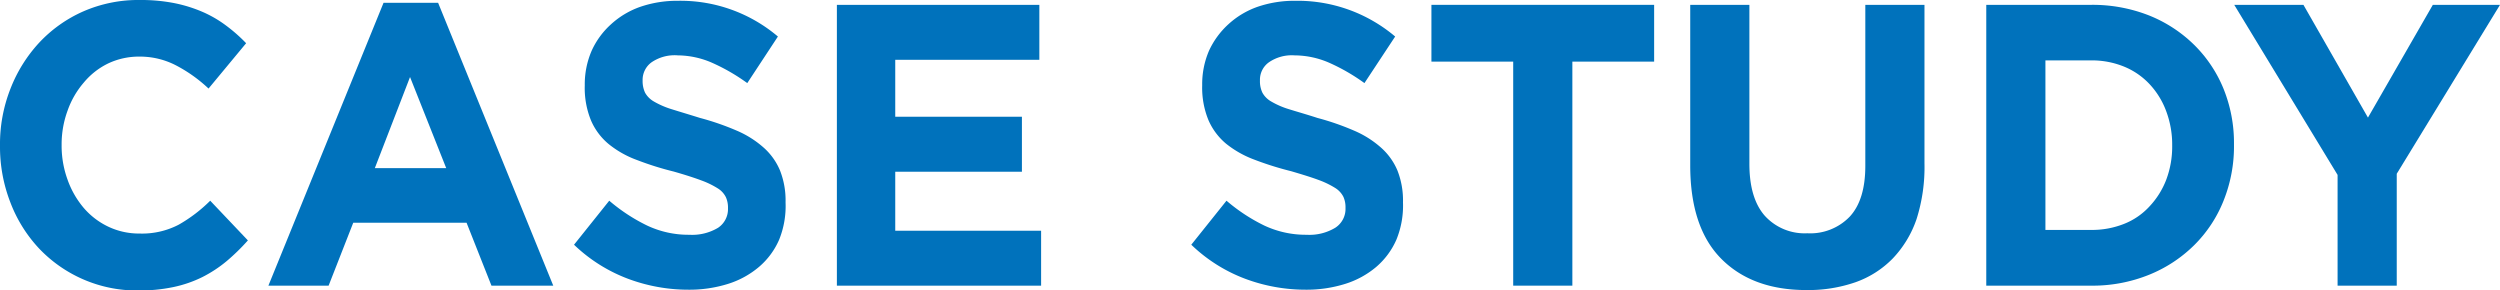
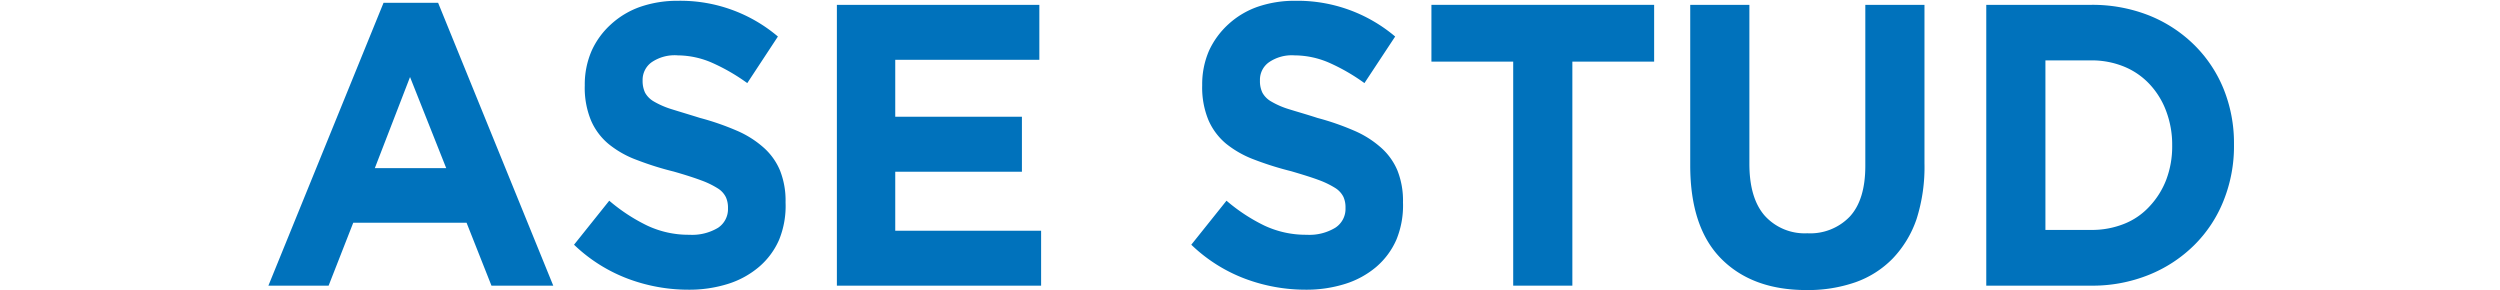
<svg xmlns="http://www.w3.org/2000/svg" height="33" viewBox="0 0 284 33" width="284">
  <g fill="#0072bc">
-     <path d="m25.74 29.67a14.63 14.63 0 0 1 -2.74 1.8 13.82 13.82 0 0 1 -3.3 1.14 18.87 18.87 0 0 1 -4 .39 15.33 15.33 0 0 1 -11.25-4.76 15.93 15.93 0 0 1 -3.27-5.24 17.4 17.4 0 0 1 -1.18-6.41v-.09a17.17 17.17 0 0 1 1.18-6.4 16.49 16.49 0 0 1 3.27-5.25 15.3 15.3 0 0 1 5-3.55 15.62 15.62 0 0 1 6.47-1.3 19.63 19.63 0 0 1 3.91.36 16 16 0 0 1 3.2 1 13.23 13.23 0 0 1 2.66 1.55 18 18 0 0 1 2.27 2l-4.27 5.15a16.45 16.45 0 0 0 -3.69-2.63 8.89 8.89 0 0 0 -4.16-1 8.17 8.17 0 0 0 -3.56.78 8.31 8.31 0 0 0 -2.77 2.18 9.86 9.86 0 0 0 -1.83 3.17 11.08 11.08 0 0 0 -.68 3.85v.09a11.24 11.24 0 0 0 .66 3.87 10.24 10.24 0 0 0 1.81 3.2 8.45 8.45 0 0 0 2.79 2.16 8.12 8.12 0 0 0 3.6.8 9 9 0 0 0 4.43-1 16.82 16.82 0 0 0 3.59-2.73l4.28 4.51a23.55 23.55 0 0 1 -2.42 2.36z" />
    <path d="m55.83 32.45-2.83-7.15h-12.87l-2.8 7.15h-6.84l13.08-32.13h6.2l13.08 32.13zm-9.25-23.7-4 10.35h8.11z" />
    <path d="m88.51 27.23a8.5 8.5 0 0 1 -2.3 3.1 10.1 10.1 0 0 1 -3.51 1.92 14.66 14.66 0 0 1 -4.53.66 19.56 19.56 0 0 1 -6.85-1.25 18 18 0 0 1 -6.11-3.86l4-5a20.11 20.11 0 0 0 4.3 2.82 11 11 0 0 0 4.82 1.05 5.7 5.7 0 0 0 3.25-.8 2.54 2.54 0 0 0 1.12-2.17v-.09a2.87 2.87 0 0 0 -.24-1.21 2.47 2.47 0 0 0 -.92-1 9.73 9.73 0 0 0 -1.88-.91q-1.2-.45-3.12-1a34.83 34.83 0 0 1 -4.2-1.32 11.21 11.21 0 0 1 -3.19-1.8 7.16 7.16 0 0 1 -2-2.66 9.68 9.68 0 0 1 -.72-4 9.59 9.59 0 0 1 .78-3.94 9.06 9.06 0 0 1 2.19-3 9.65 9.65 0 0 1 3.32-1.99 12.9 12.9 0 0 1 4.28-.69 17.11 17.11 0 0 1 11.37 4.06l-3.48 5.29a22 22 0 0 0 -4-2.31 9.88 9.88 0 0 0 -3.89-.84 4.63 4.63 0 0 0 -3 .8 2.46 2.46 0 0 0 -1 2v.09a3.13 3.13 0 0 0 .28 1.35 2.65 2.65 0 0 0 1 1 9.63 9.63 0 0 0 2 .87c.86.27 1.94.59 3.25 1a29.72 29.72 0 0 1 4.14 1.43 11.25 11.25 0 0 1 3.06 1.92 7.16 7.16 0 0 1 1.88 2.62 9.28 9.28 0 0 1 .63 3.6v.03a10.2 10.2 0 0 1 -.73 4.23z" />
    <path d="m95.07 32.45v-31.9h23v6.24h-16.37v6.47h14.39v6.25h-14.39v6.7h16.57v6.24z" />
    <path d="m158.63 27.23a8.62 8.62 0 0 1 -2.3 3.1 10.14 10.14 0 0 1 -3.52 1.92 14.66 14.66 0 0 1 -4.53.66 19.61 19.61 0 0 1 -6.85-1.25 17.91 17.91 0 0 1 -6.1-3.86l4-5a20.05 20.05 0 0 0 4.29 2.82 11.08 11.08 0 0 0 4.82 1.05 5.67 5.67 0 0 0 3.25-.8 2.54 2.54 0 0 0 1.16-2.21v-.09a2.87 2.87 0 0 0 -.24-1.21 2.55 2.55 0 0 0 -.92-1 10 10 0 0 0 -1.88-.91c-.8-.3-1.84-.62-3.13-1a36 36 0 0 1 -4.2-1.32 11.5 11.5 0 0 1 -3.19-1.8 7.24 7.24 0 0 1 -2-2.66 9.68 9.68 0 0 1 -.72-4v.04a9.59 9.59 0 0 1 .77-3.94 9.35 9.35 0 0 1 2.19-3 9.6 9.6 0 0 1 3.31-1.99 12.86 12.86 0 0 1 4.31-.69 17.16 17.16 0 0 1 11.34 4.06l-3.49 5.29a22 22 0 0 0 -4-2.31 9.93 9.93 0 0 0 -3.93-.84 4.58 4.58 0 0 0 -2.94.8 2.43 2.43 0 0 0 -1 2v.09a3 3 0 0 0 .28 1.35 2.58 2.58 0 0 0 1 1 9.3 9.3 0 0 0 2 .87c.86.27 2 .59 3.26 1a29.56 29.56 0 0 1 4.13 1.43 11.25 11.25 0 0 1 3.06 1.92 7.18 7.18 0 0 1 1.89 2.62 9.28 9.28 0 0 1 .63 3.6v.03a10.2 10.2 0 0 1 -.75 4.23z" />
    <path d="m178.62 7v25.45h-6.72v-25.45h-9.29v-6.45h25.3v6.45z" />
    <path d="m217.72 24.89a12.16 12.16 0 0 1 -2.72 4.49 11.07 11.07 0 0 1 -4.24 2.69 16.39 16.39 0 0 1 -5.54.88q-6.15 0-9.68-3.55t-3.53-10.62v-18.23h6.72v18.05q0 3.91 1.74 5.9a6.11 6.11 0 0 0 4.84 2 6.22 6.22 0 0 0 4.84-1.91c1.17-1.28 1.75-3.19 1.75-5.75v-18.29h6.72v18a19.46 19.46 0 0 1 -.9 6.34z" />
    <path d="m252.6 22.79a14.79 14.79 0 0 1 -3.34 5.06 15.56 15.56 0 0 1 -5.14 3.37 17.12 17.12 0 0 1 -6.57 1.23h-11.91v-31.9h11.91a17.5 17.5 0 0 1 6.57 1.2 15.51 15.51 0 0 1 5.14 3.35 14.9 14.9 0 0 1 3.34 5 16.39 16.39 0 0 1 1.18 6.27v.09a16.53 16.53 0 0 1 -1.18 6.33zm-5.84-6.29a10.78 10.78 0 0 0 -.68-3.87 9.11 9.11 0 0 0 -1.88-3.06 8.22 8.22 0 0 0 -2.9-2 9.67 9.67 0 0 0 -3.75-.71h-5.19v19.26h5.19a9.86 9.86 0 0 0 3.75-.69 7.8 7.8 0 0 0 2.9-2 9.25 9.25 0 0 0 1.88-3 10.64 10.64 0 0 0 .68-3.88z" />
-     <path d="m272.27 19.74v12.71h-6.72v-12.58l-11.74-19.32h7.86l7.33 12.81 7.37-12.81h7.63z" />
  </g>
</svg>